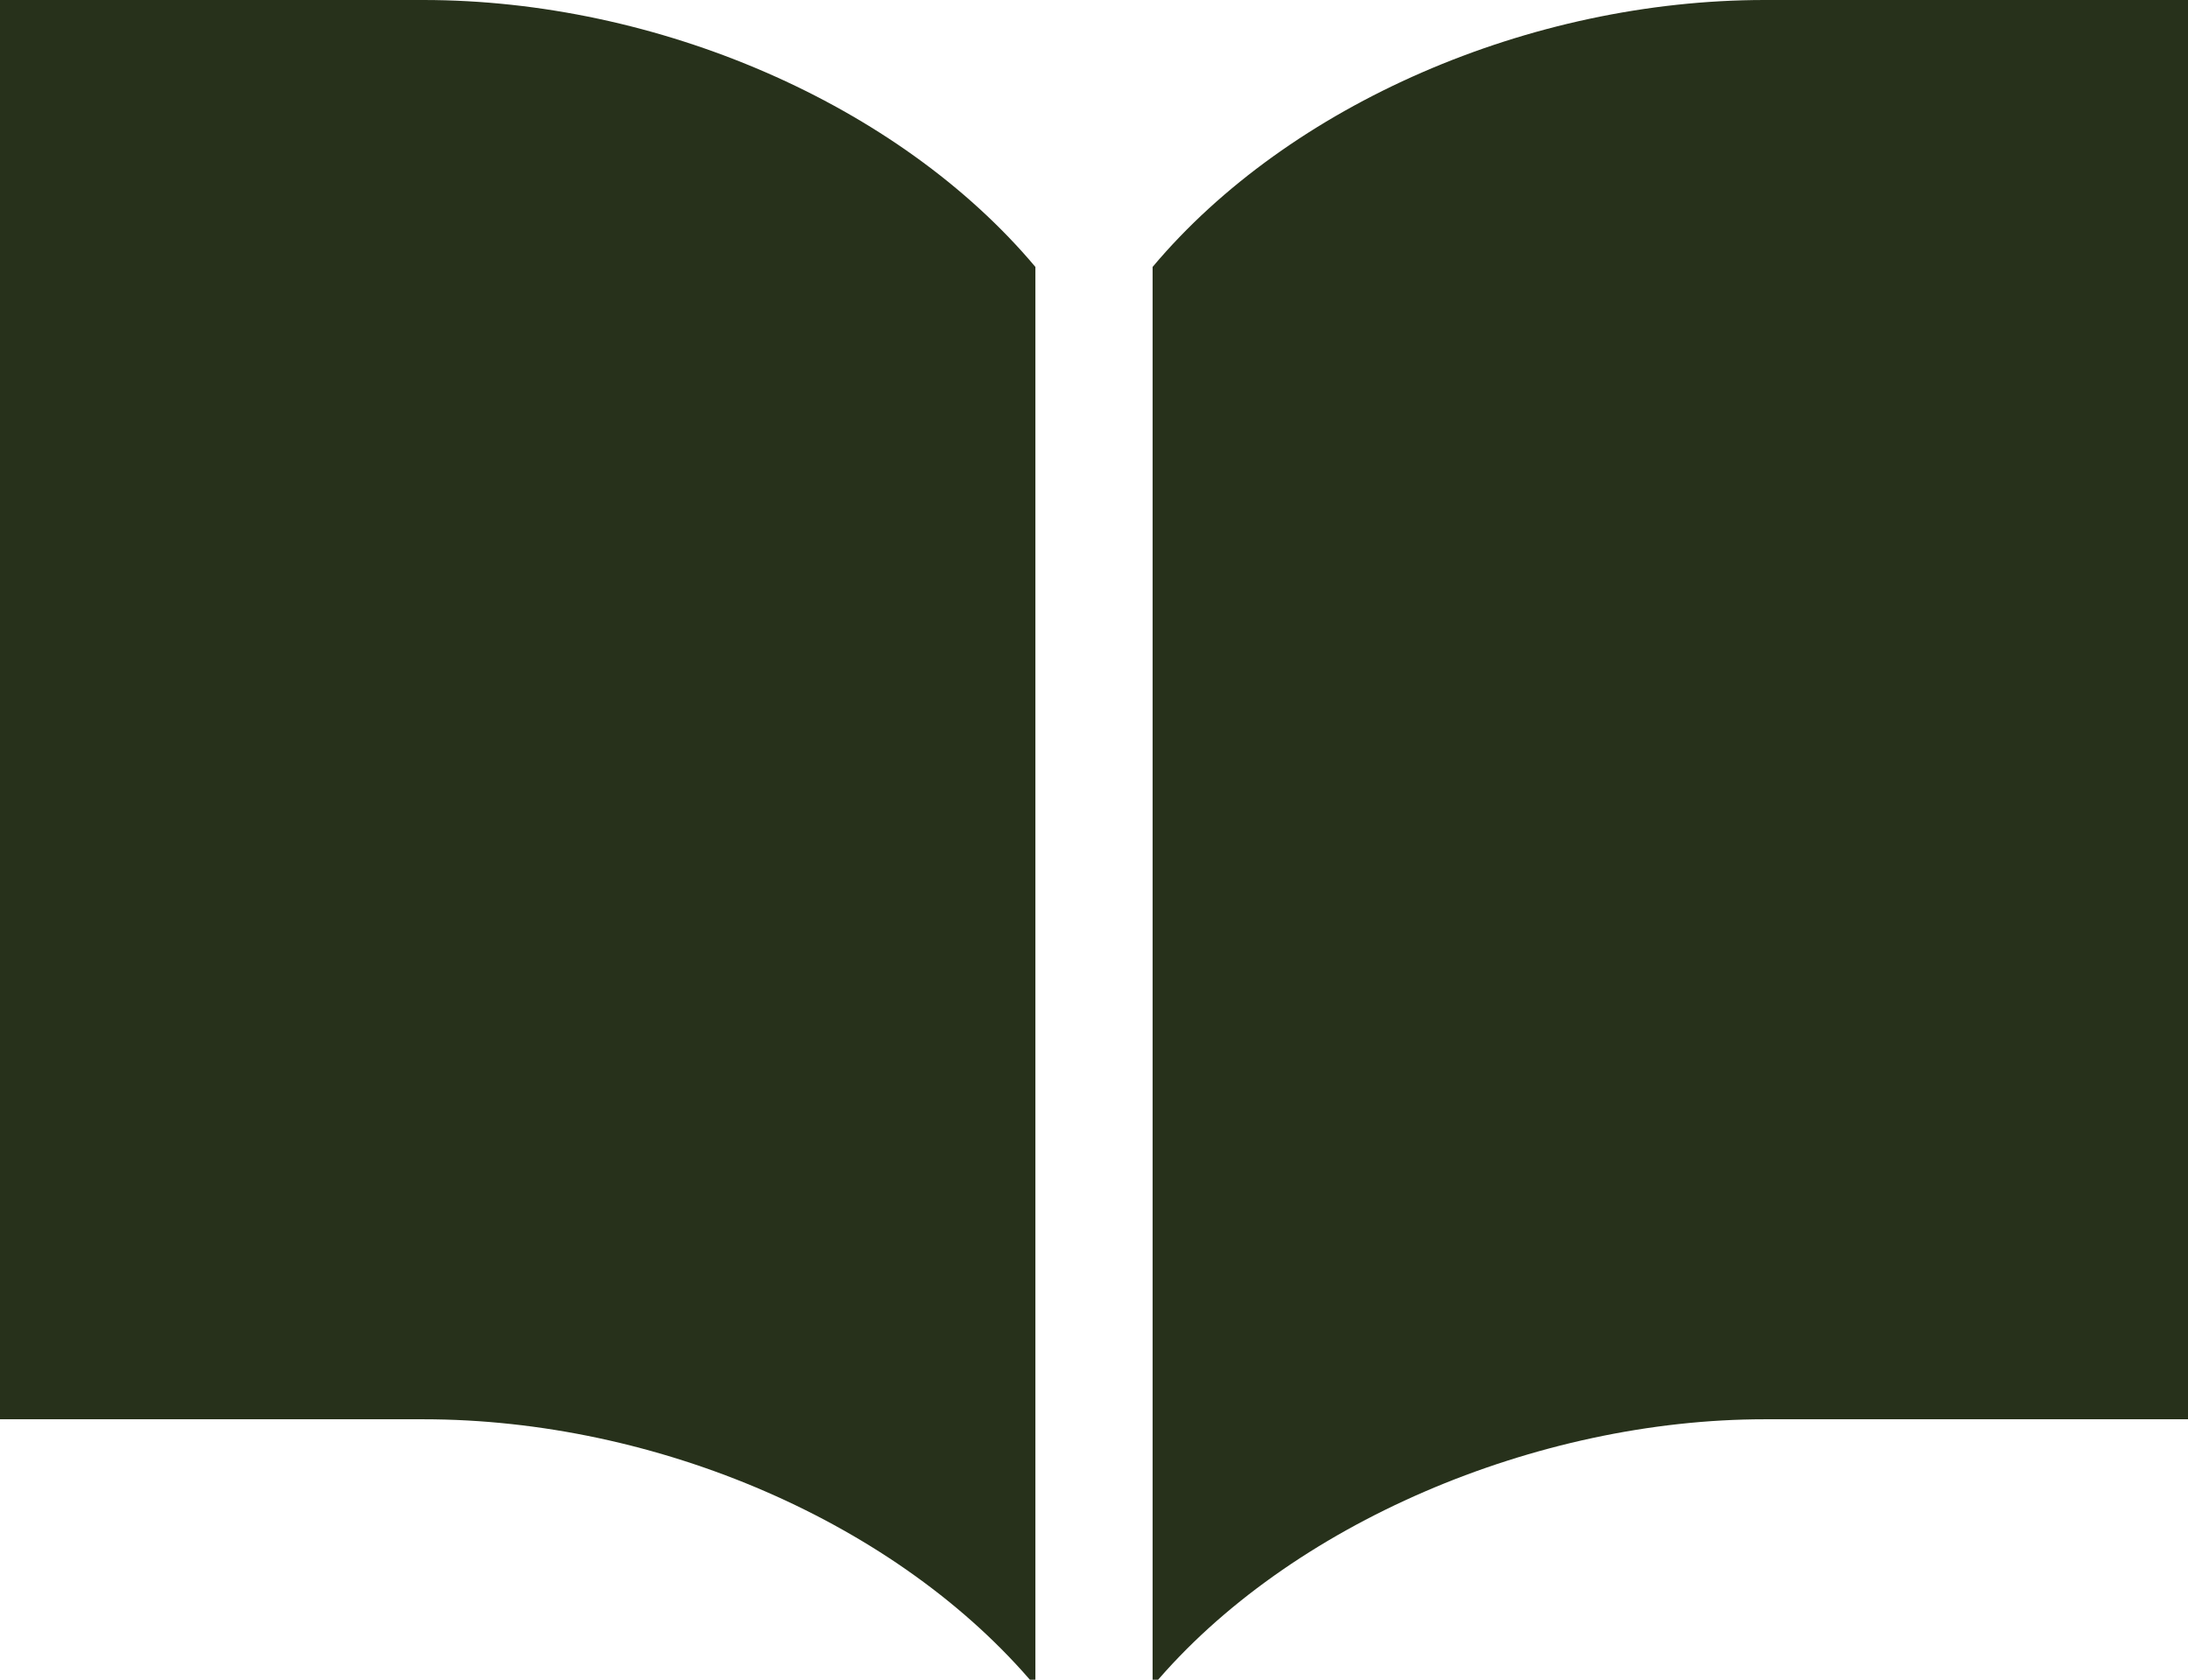
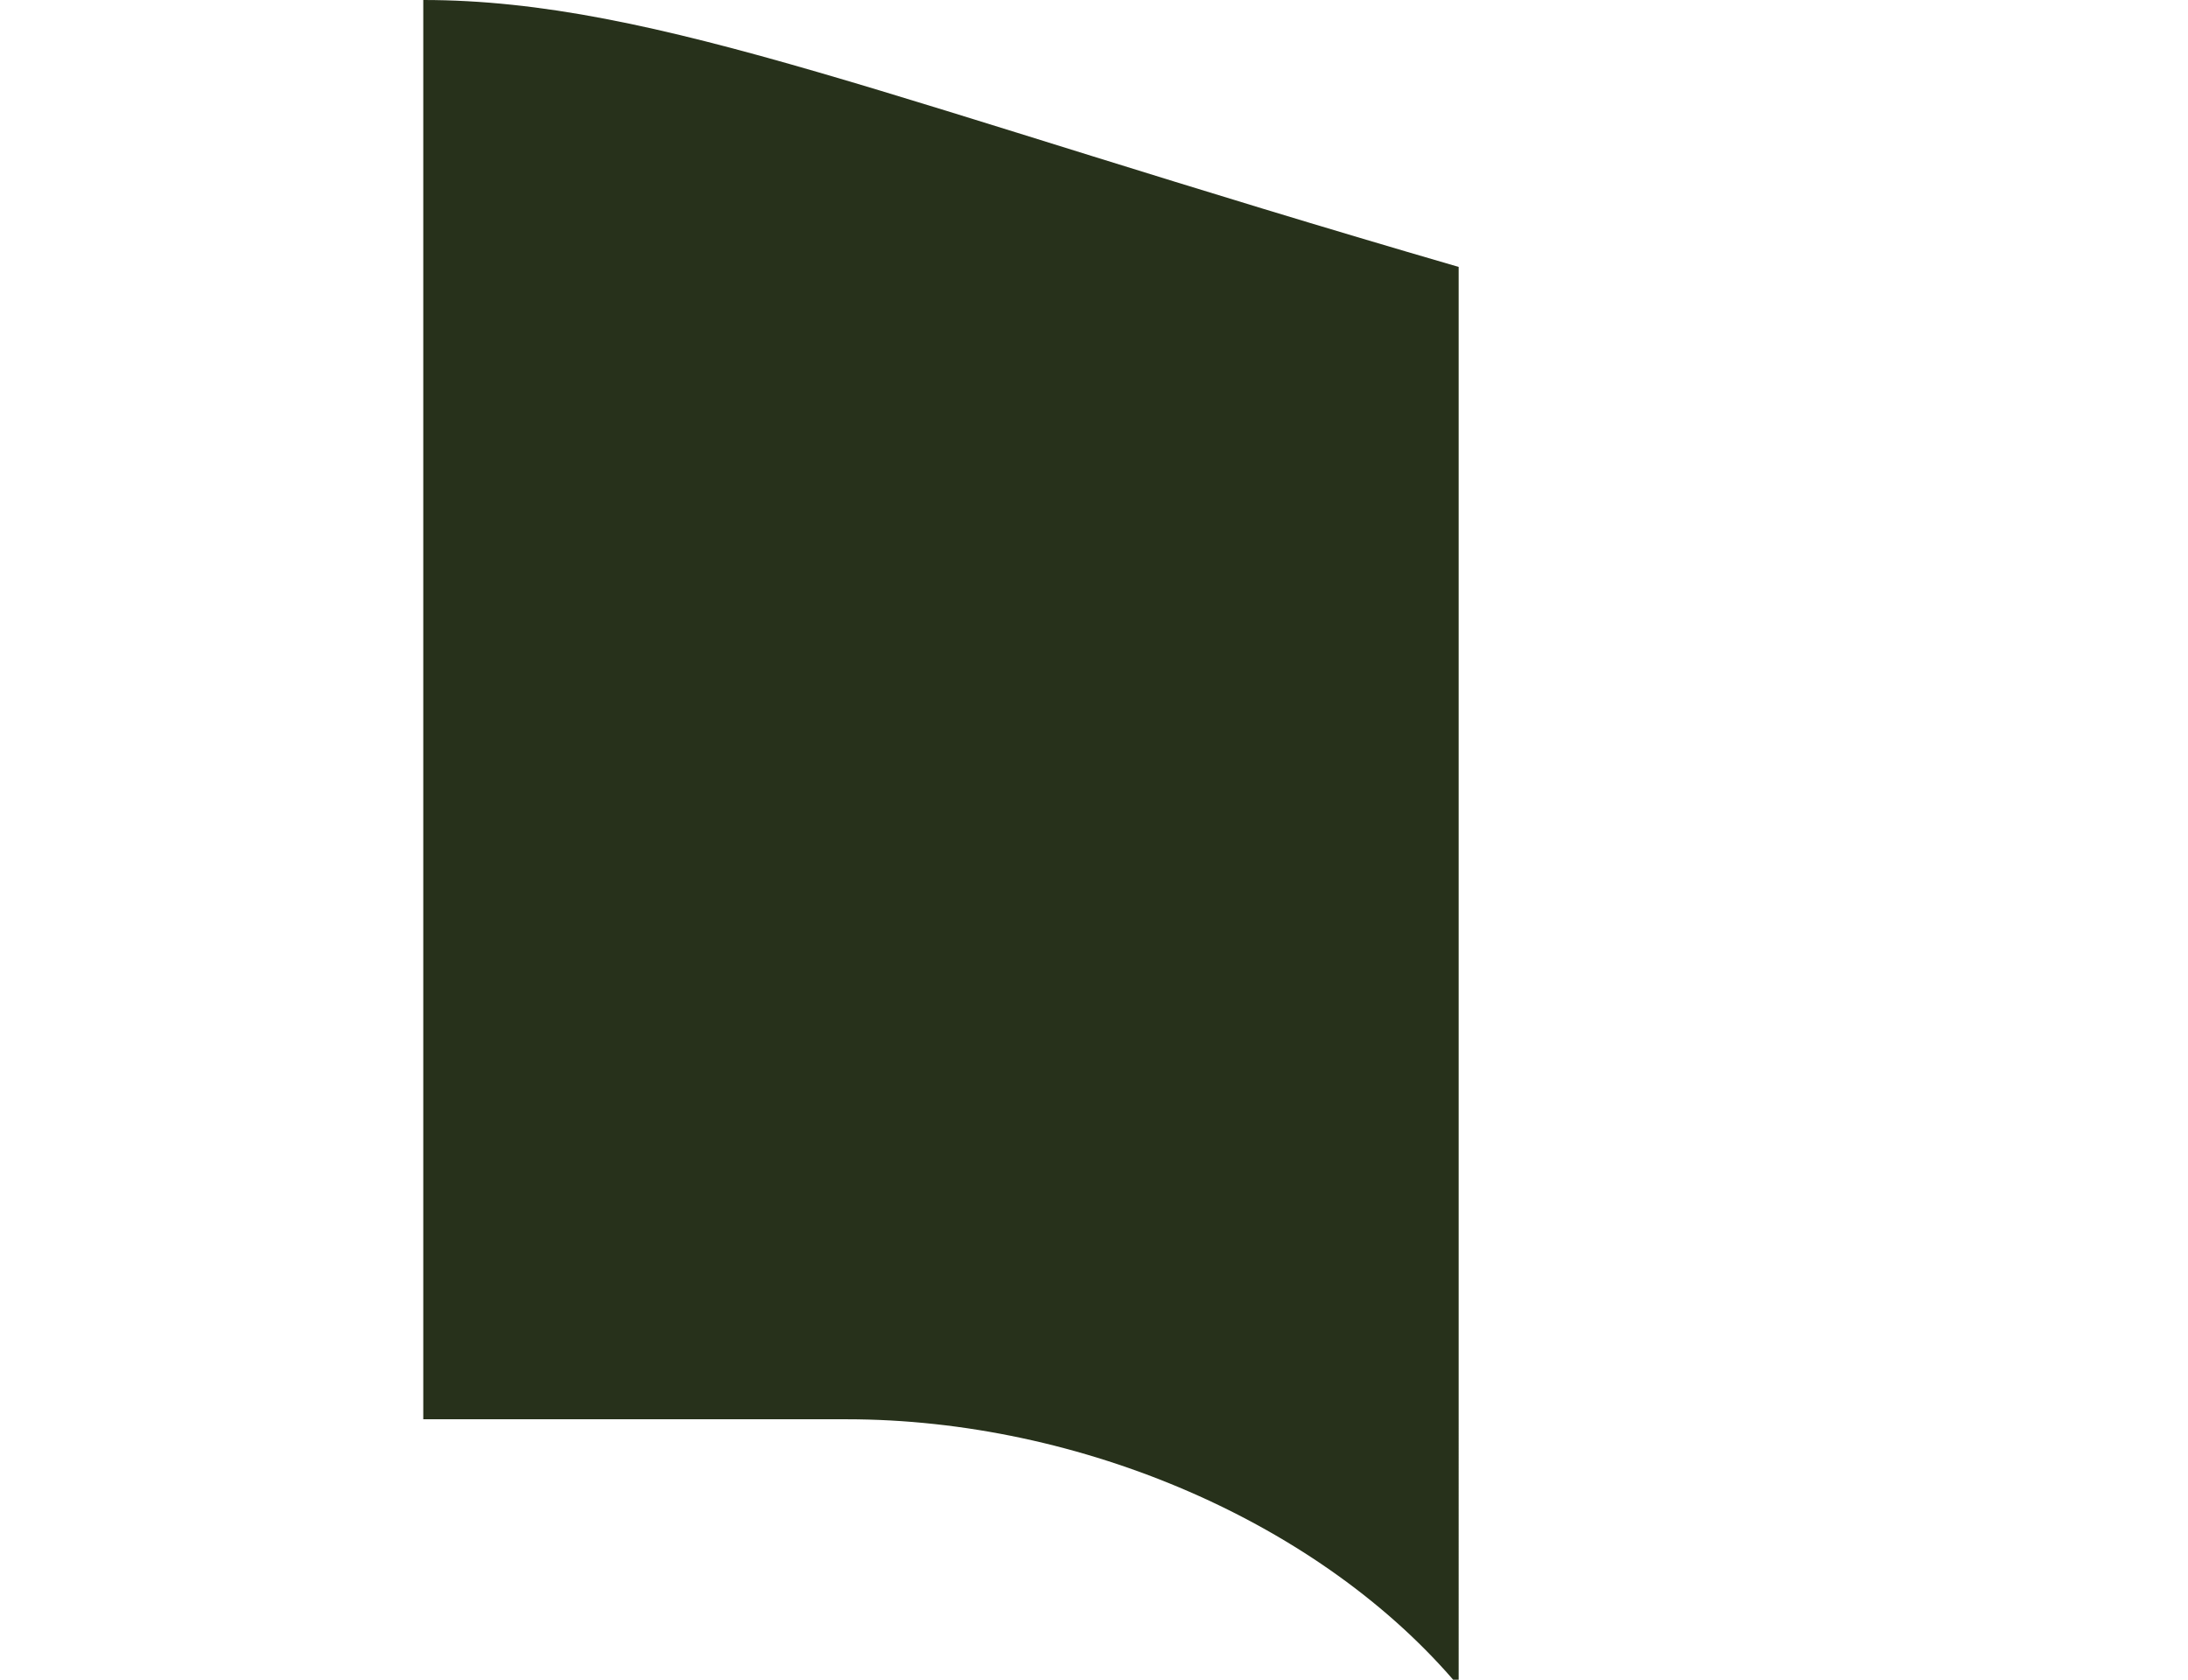
<svg xmlns="http://www.w3.org/2000/svg" id="_レイヤー_1" data-name="レイヤー_1" version="1.1" viewBox="0 0 33.6 25.8">
  <defs>
    <style>
      .st0 {
        fill: #27311b;
      }
    </style>
  </defs>
-   <path class="st0" d="M27.1,0c-3.6,0-7.3,1.6-9.4,4.1v21.8c2.1-2.5,5.9-4.1,9.4-4.1h6.5V0h-6.5Z" />
-   <path class="st0" d="M6.5,0H0v21.8h6.5c3.6,0,7.3,1.6,9.4,4.1V4.1C13.8,1.6,10.1,0,6.5,0Z" />
+   <path class="st0" d="M6.5,0v21.8h6.5c3.6,0,7.3,1.6,9.4,4.1V4.1C13.8,1.6,10.1,0,6.5,0Z" />
</svg>